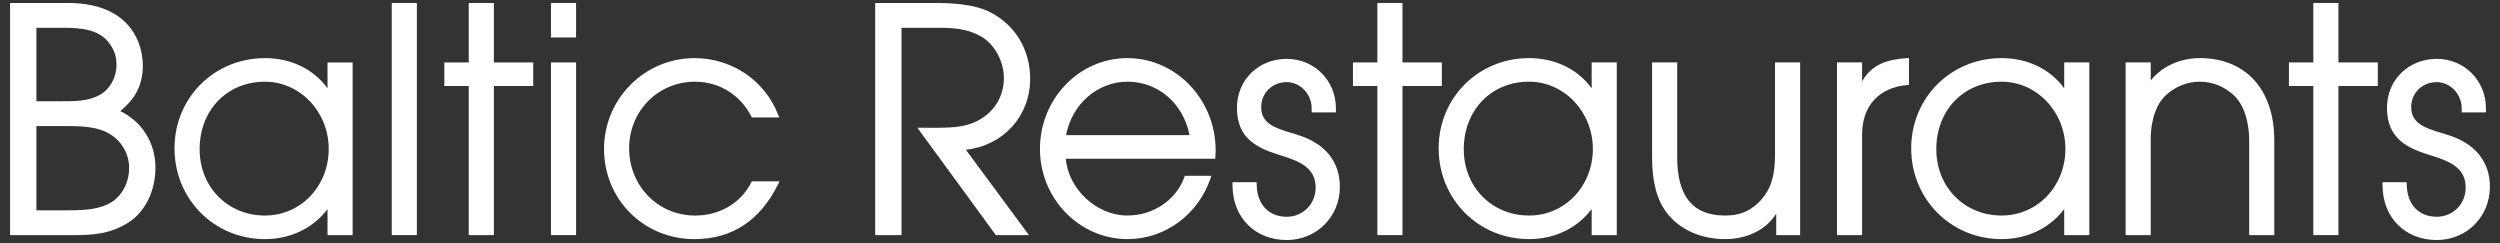
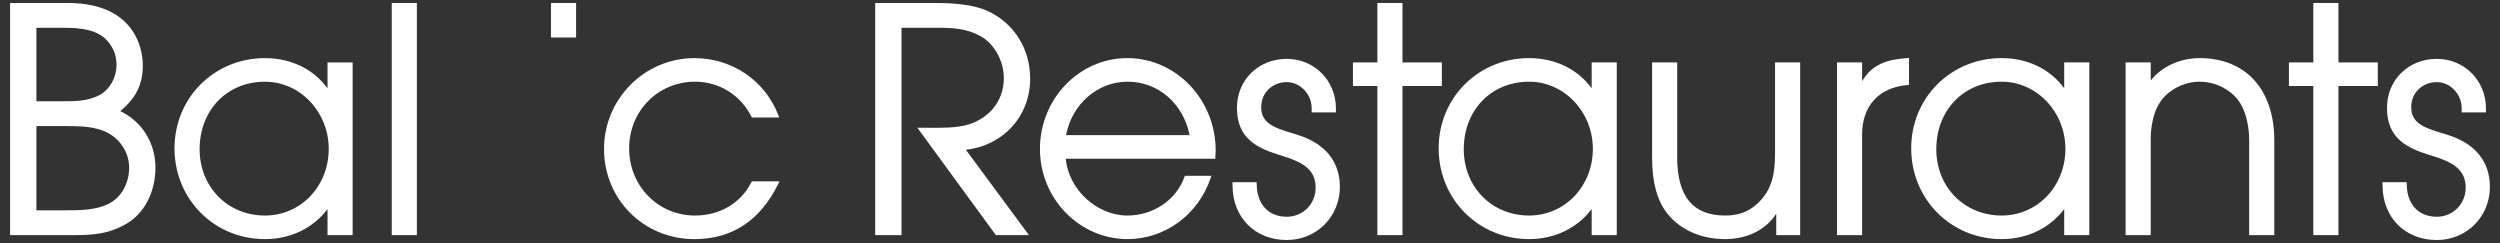
<svg xmlns="http://www.w3.org/2000/svg" x="0" y="0" width="277.795" height="27" viewBox="0, 0, 277.795, 27">
  <rect x="0" y="0" width="277.795" height="27" fill="#333333" stroke="none" />
  <g id="Background">
    <rect x="0" y="0" width="277.795" height="27" fill="#000000" fill-opacity="0" />
  </g>
  <g id="Page-1">
    <g>
      <path d="M13.37,12.348 C14.703,11.221 15.87,9.796 15.87,7.306 C15.87,6.381 15.69,5.45 15.352,4.615 C14.205,1.812 11.51,0.331 7.56,0.331 L1.121,0.331 L1.121,26.126 L8.161,26.126 C10.31,26.126 12.257,26.018 14.327,24.687 L14.327,24.686 C16.144,23.511 17.273,21.193 17.273,18.637 C17.273,15.887 15.788,13.511 13.37,12.348 M4.045,14.008 L7.099,14.008 C8.614,14.009 10.195,14.005 11.585,14.573 C13.263,15.282 14.348,16.877 14.348,18.637 C14.348,20.483 13.38,22.091 11.879,22.737 C10.453,23.369 8.847,23.369 7.293,23.369 L4.045,23.369 z M11.06,10.56 C9.808,11.25 8.342,11.25 6.925,11.25 L4.045,11.25 L4.045,3.088 L7.125,3.088 C8.901,3.088 10.864,3.266 11.965,4.581 L11.966,4.583 C12.643,5.376 12.945,6.184 12.945,7.204 C12.945,8.625 12.206,9.941 11.06,10.56" fill="#FFFFFF" />
      <path d="M36.394,9.811 C34.829,7.672 32.329,6.458 29.438,6.458 C23.805,6.458 19.392,10.86 19.392,16.48 C19.392,22.138 23.805,26.57 29.438,26.57 C32.281,26.57 34.783,25.362 36.394,23.232 L36.394,26.126 L39.184,26.126 L39.184,6.938 L36.394,6.938 z M29.438,23.95 C25.302,23.95 22.182,20.783 22.182,16.583 C22.182,12.234 25.234,9.079 29.438,9.079 C33.347,9.079 36.527,12.43 36.527,16.548 C36.527,20.698 33.413,23.95 29.438,23.95" fill="#FFFFFF" />
      <path d="M43.53,26.125 L46.322,26.125 L46.322,0.331 L43.53,0.331 z" fill="#FFFFFF" />
-       <path d="M54.876,0.331 L52.084,0.331 L52.084,6.938 L49.373,6.938 L49.373,9.558 L52.084,9.558 L52.084,26.126 L54.876,26.126 L54.876,9.558 L59.251,9.558 L59.251,6.938 L54.876,6.938 z" fill="#FFFFFF" />
-       <path d="M61.222,26.125 L64.013,26.125 L64.013,6.937 L61.222,6.937 z" fill="#FFFFFF" />
      <path d="M61.222,4.162 L64.013,4.162 L64.013,0.33 L61.222,0.33 z" fill="#FFFFFF" />
      <path d="M83.541,20.151 L83.478,20.275 C82.308,22.576 79.974,23.95 77.232,23.95 C73.125,23.95 69.909,20.669 69.909,16.48 C69.909,12.33 73.125,9.078 77.232,9.078 C79.902,9.078 82.237,10.517 83.479,12.926 L83.542,13.049 L86.586,13.049 L86.46,12.731 C84.966,8.92 81.317,6.458 77.164,6.458 C71.625,6.458 67.118,10.984 67.118,16.549 C67.118,22.169 71.532,26.571 77.164,26.571 C81.322,26.571 84.447,24.524 86.452,20.488 L86.62,20.151 z" fill="#FFFFFF" />
      <path d="M114.47,8.743 C114.47,5.492 112.774,2.715 109.933,1.31 C108.166,0.441 105.704,0.33 103.755,0.33 L97.25,0.33 L97.25,26.124 L100.174,26.124 L100.174,3.086 L104.257,3.086 C105.854,3.086 107.417,3.158 108.959,4.018 C110.483,4.86 111.546,6.775 111.546,8.675 C111.546,11.096 110.047,13.07 107.63,13.827 C106.376,14.227 104.55,14.213 103.088,14.198 C102.842,14.195 102.606,14.193 102.386,14.193 L101.934,14.193 L110.656,26.124 L114.333,26.124 L107.323,16.64 C111.489,16.174 114.47,12.913 114.47,8.743" fill="#FFFFFF" />
      <path d="M125.27,6.457 C119.915,6.457 115.558,10.983 115.558,16.547 C115.558,22.073 119.929,26.569 125.304,26.569 C129.427,26.569 133.125,23.866 134.503,19.842 L134.609,19.534 L131.66,19.534 L131.605,19.685 C130.683,22.235 128.137,23.949 125.27,23.949 C121.857,23.949 118.721,21.026 118.43,17.635 L135.049,17.635 L135.049,17.403 C135.049,17.289 135.057,17.184 135.065,17.079 C135.074,16.962 135.082,16.844 135.082,16.719 C135.082,11.06 130.681,6.457 125.27,6.457 M132.18,15.015 L118.458,15.015 C119.115,11.558 121.955,9.077 125.304,9.077 C128.694,9.077 131.487,11.505 132.18,15.015" fill="#FFFFFF" />
      <path d="M144.14,14.969 C143.938,14.906 143.729,14.845 143.518,14.782 C141.54,14.2 140.14,13.653 140.14,11.911 C140.14,10.323 141.362,9.125 142.982,9.125 C144.483,9.125 145.75,10.459 145.75,12.036 L145.75,12.488 L148.444,12.488 L148.444,12.036 C148.444,8.955 146.044,6.541 142.982,6.541 C139.827,6.541 137.447,8.882 137.447,11.987 C137.447,15.505 139.821,16.514 142.465,17.313 C144.766,18.013 146.192,18.848 146.192,20.847 C146.192,22.663 144.782,24.085 142.982,24.085 C141.016,24.085 139.74,22.78 139.649,20.677 L139.631,20.246 L136.95,20.246 L136.958,20.703 C137.009,24.217 139.486,26.67 142.982,26.67 C146.292,26.67 148.884,24.079 148.884,20.772 C148.884,17.936 147.243,15.929 144.14,14.969" fill="#FFFFFF" />
      <path d="M155.84,6.936 L155.84,0.33 L153.049,0.33 L153.049,6.936 L150.338,6.936 L150.338,9.556 L153.049,9.556 L153.049,26.125 L155.84,26.125 L155.84,9.556 L160.216,9.556 L160.216,6.936 z" fill="#FFFFFF" />
      <path d="M176.863,9.809 C175.297,7.671 172.798,6.457 169.907,6.457 C164.273,6.457 159.861,10.859 159.861,16.479 C159.861,22.137 164.273,26.569 169.907,26.569 C172.75,26.569 175.251,25.36 176.863,23.231 L176.863,26.124 L179.652,26.124 L179.652,6.937 L176.863,6.937 z M169.907,23.949 C165.771,23.949 162.651,20.782 162.651,16.582 C162.651,12.234 165.702,9.078 169.907,9.078 C173.815,9.078 176.995,12.429 176.995,16.547 C176.995,20.697 173.881,23.949 169.907,23.949" fill="#FFFFFF" />
      <path d="M197.239,17.061 C197.239,19.249 196.926,21.012 195.406,22.506 C194.357,23.517 193.245,23.949 191.686,23.949 C188.108,23.949 186.367,21.83 186.367,17.472 L186.367,6.936 L183.577,6.936 L183.577,17.506 C183.577,20.224 184.117,22.243 185.229,23.674 C186.646,25.514 189.001,26.569 191.686,26.569 C194.165,26.569 196.235,25.527 197.372,23.745 L197.372,26.124 L200.03,26.124 L200.03,6.936 L197.239,6.936 z" fill="#FFFFFF" />
      <path d="M206.913,9.031 L206.913,6.936 L204.123,6.936 L204.123,26.124 L206.913,26.124 L206.913,14.938 C206.913,11.771 208.784,9.721 211.917,9.453 L212.124,9.435 L212.124,6.44 L211.882,6.457 C209.704,6.614 208.003,7.135 206.913,9.031" fill="#FFFFFF" />
      <path d="M229.37,9.809 C227.805,7.671 225.305,6.457 222.414,6.457 C216.781,6.457 212.369,10.859 212.369,16.479 C212.369,22.137 216.781,26.569 222.414,26.569 C225.257,26.569 227.759,25.36 229.37,23.231 L229.37,26.124 L232.16,26.124 L232.16,6.937 L229.37,6.937 z M222.414,23.949 C218.278,23.949 215.158,20.782 215.158,16.582 C215.158,12.234 218.21,9.078 222.414,9.078 C226.323,9.078 229.503,12.429 229.503,16.547 C229.503,20.697 226.389,23.949 222.414,23.949" fill="#FFFFFF" />
      <path d="M244.438,6.457 C242.239,6.457 240.206,7.396 238.985,8.942 L238.985,6.936 L236.195,6.936 L236.195,26.124 L238.985,26.124 L238.985,15.418 C238.985,14.452 239.145,12.053 240.618,10.624 C241.64,9.641 243.032,9.077 244.438,9.077 C245.843,9.077 247.234,9.641 248.257,10.623 C249.761,12.085 249.924,14.583 249.924,15.588 L249.924,26.124 L252.714,26.124 L252.714,15.588 C252.714,9.956 249.543,6.457 244.438,6.457" fill="#FFFFFF" />
      <path d="M259.842,6.936 L259.842,0.33 L257.051,0.33 L257.051,6.936 L254.34,6.936 L254.34,9.556 L257.051,9.556 L257.051,26.125 L259.842,26.125 L259.842,9.556 L264.218,9.556 L264.218,6.936 z" fill="#FFFFFF" />
      <path d="M271.929,14.969 C271.728,14.906 271.519,14.845 271.307,14.782 C269.33,14.2 267.929,13.653 267.929,11.911 C267.929,10.323 269.151,9.125 270.771,9.125 C272.272,9.125 273.539,10.459 273.539,12.036 L273.539,12.488 L276.233,12.488 L276.233,12.036 C276.233,8.955 273.833,6.541 270.771,6.541 C267.616,6.541 265.236,8.882 265.236,11.987 C265.236,15.504 267.61,16.513 270.254,17.313 C272.555,18.012 273.981,18.847 273.981,20.847 C273.981,22.663 272.571,24.085 270.771,24.085 C268.806,24.085 267.53,22.78 267.438,20.677 L267.421,20.246 L264.739,20.246 L264.746,20.703 C264.799,24.217 267.276,26.67 270.771,26.67 C274.081,26.67 276.674,24.079 276.674,20.772 C276.674,17.936 275.032,15.929 271.929,14.969" fill="#FFFFFF" />
    </g>
  </g>
</svg>